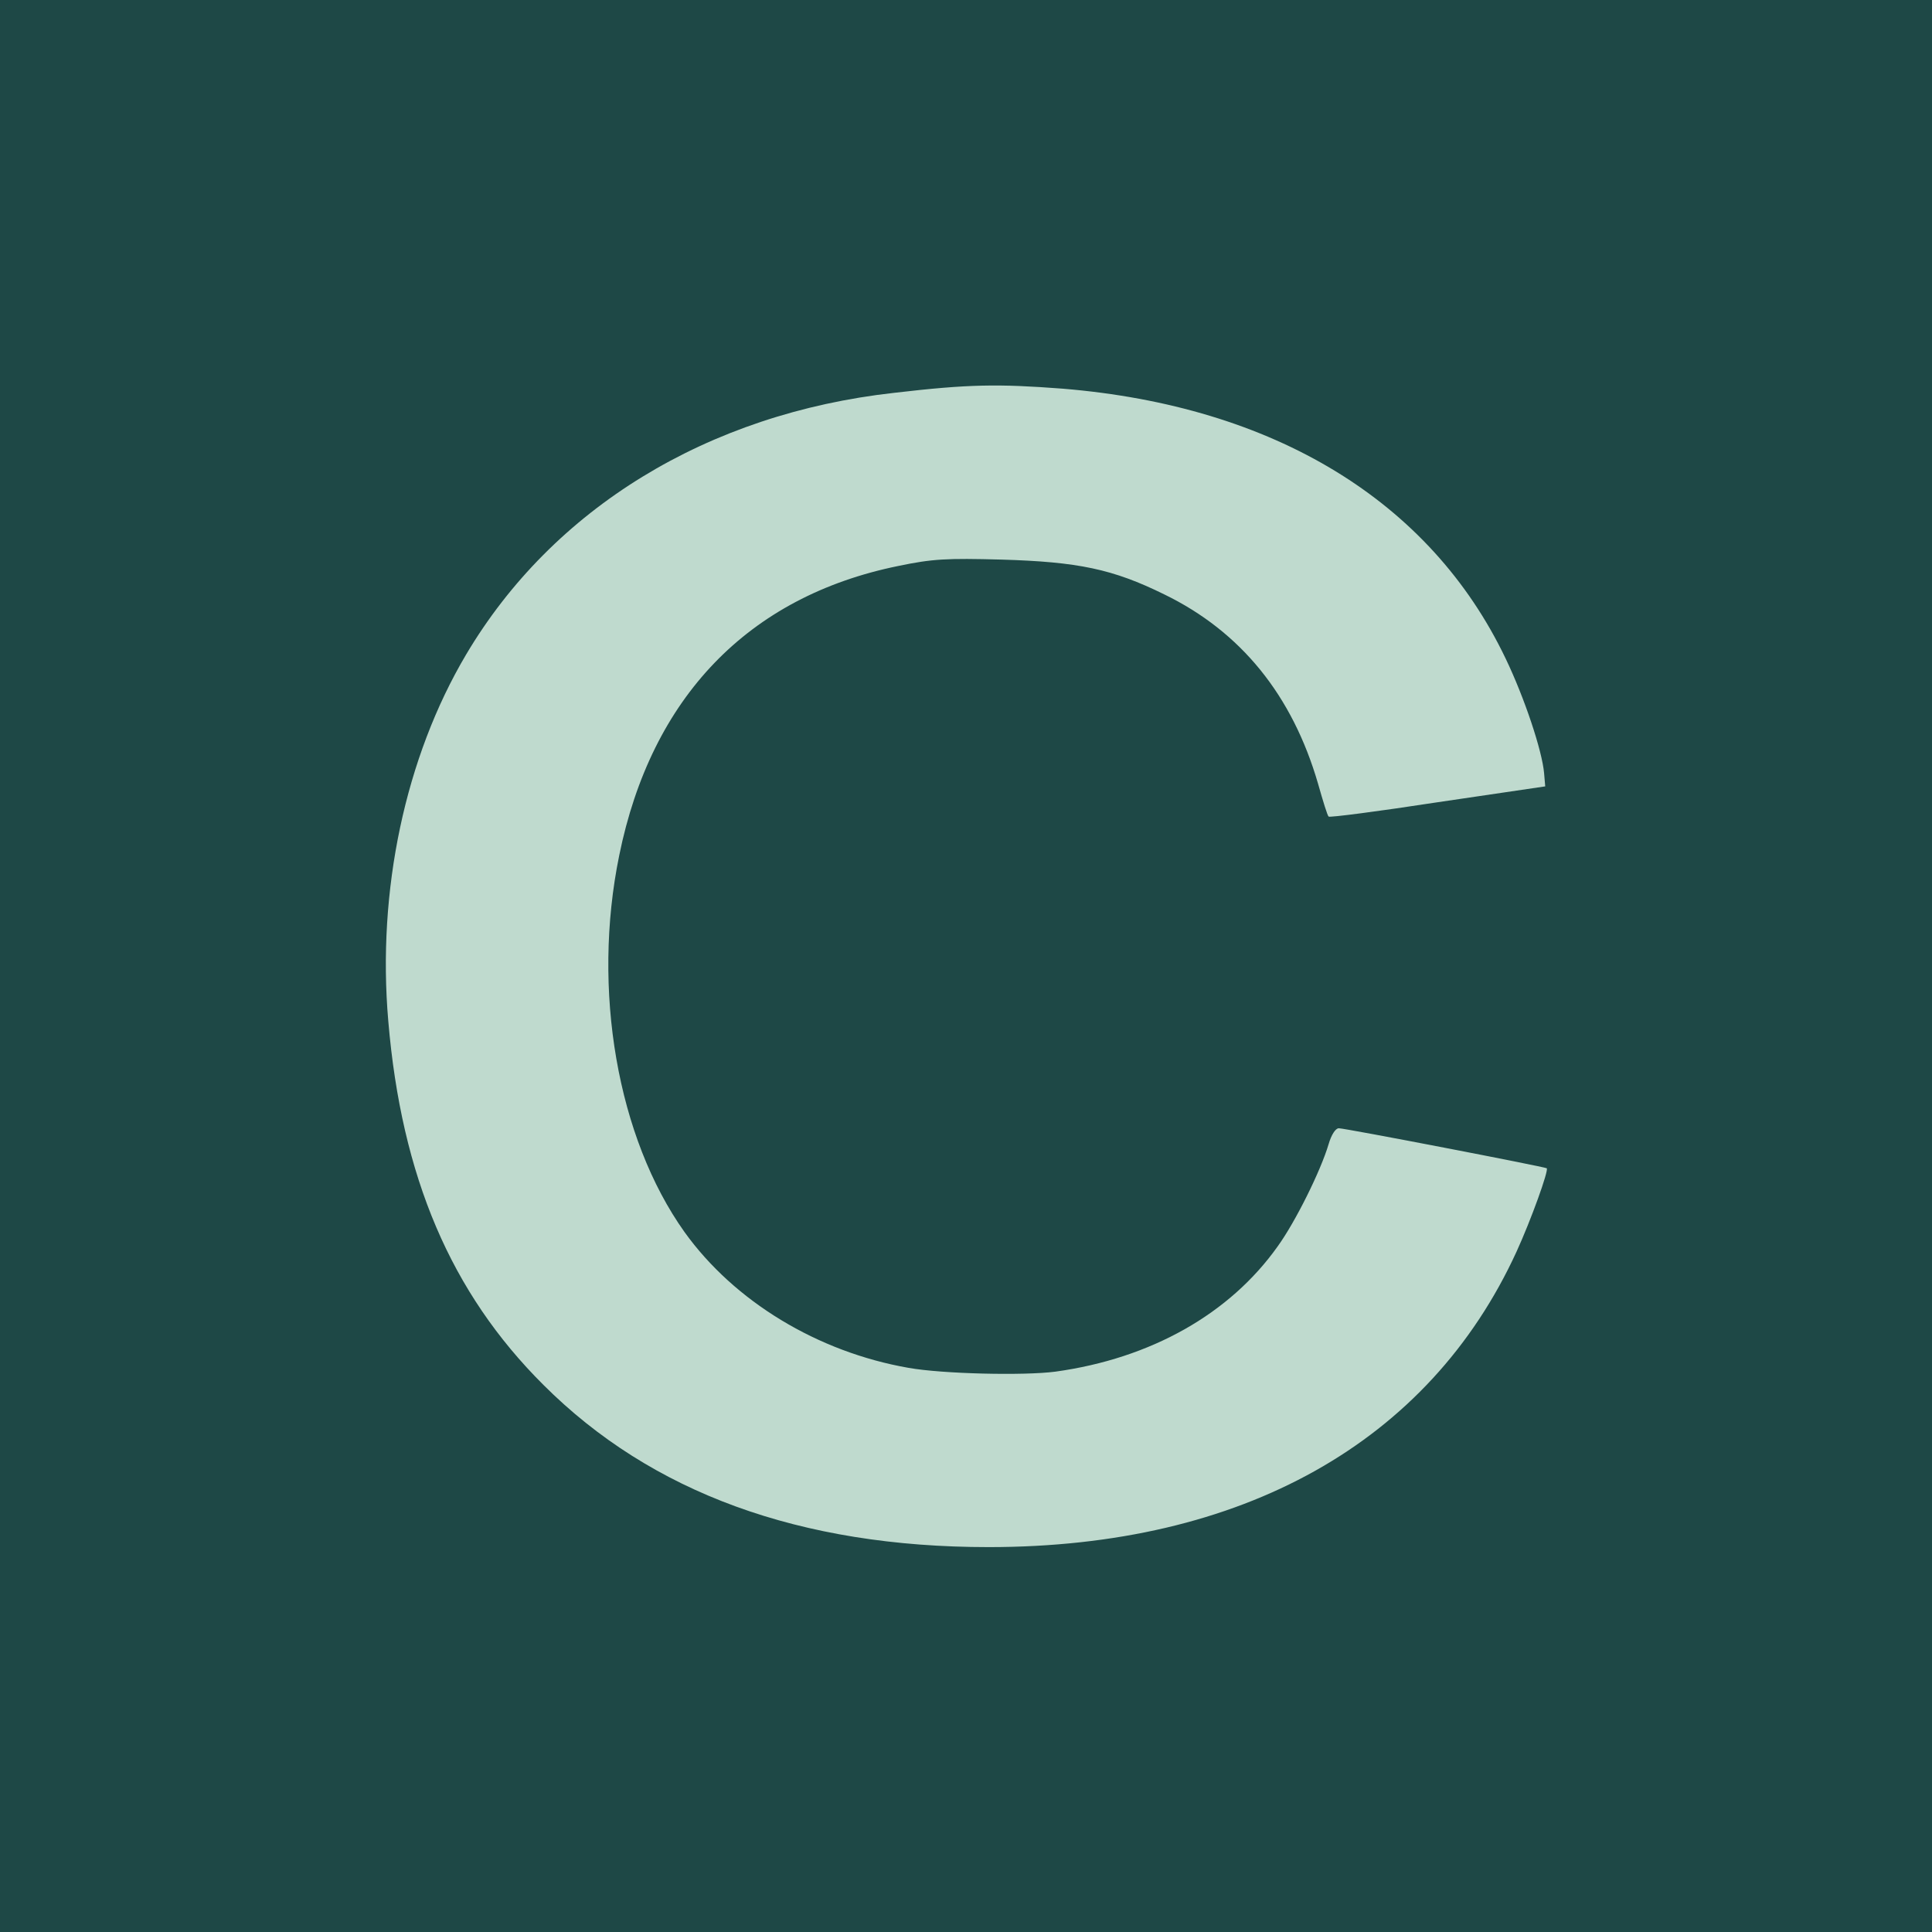
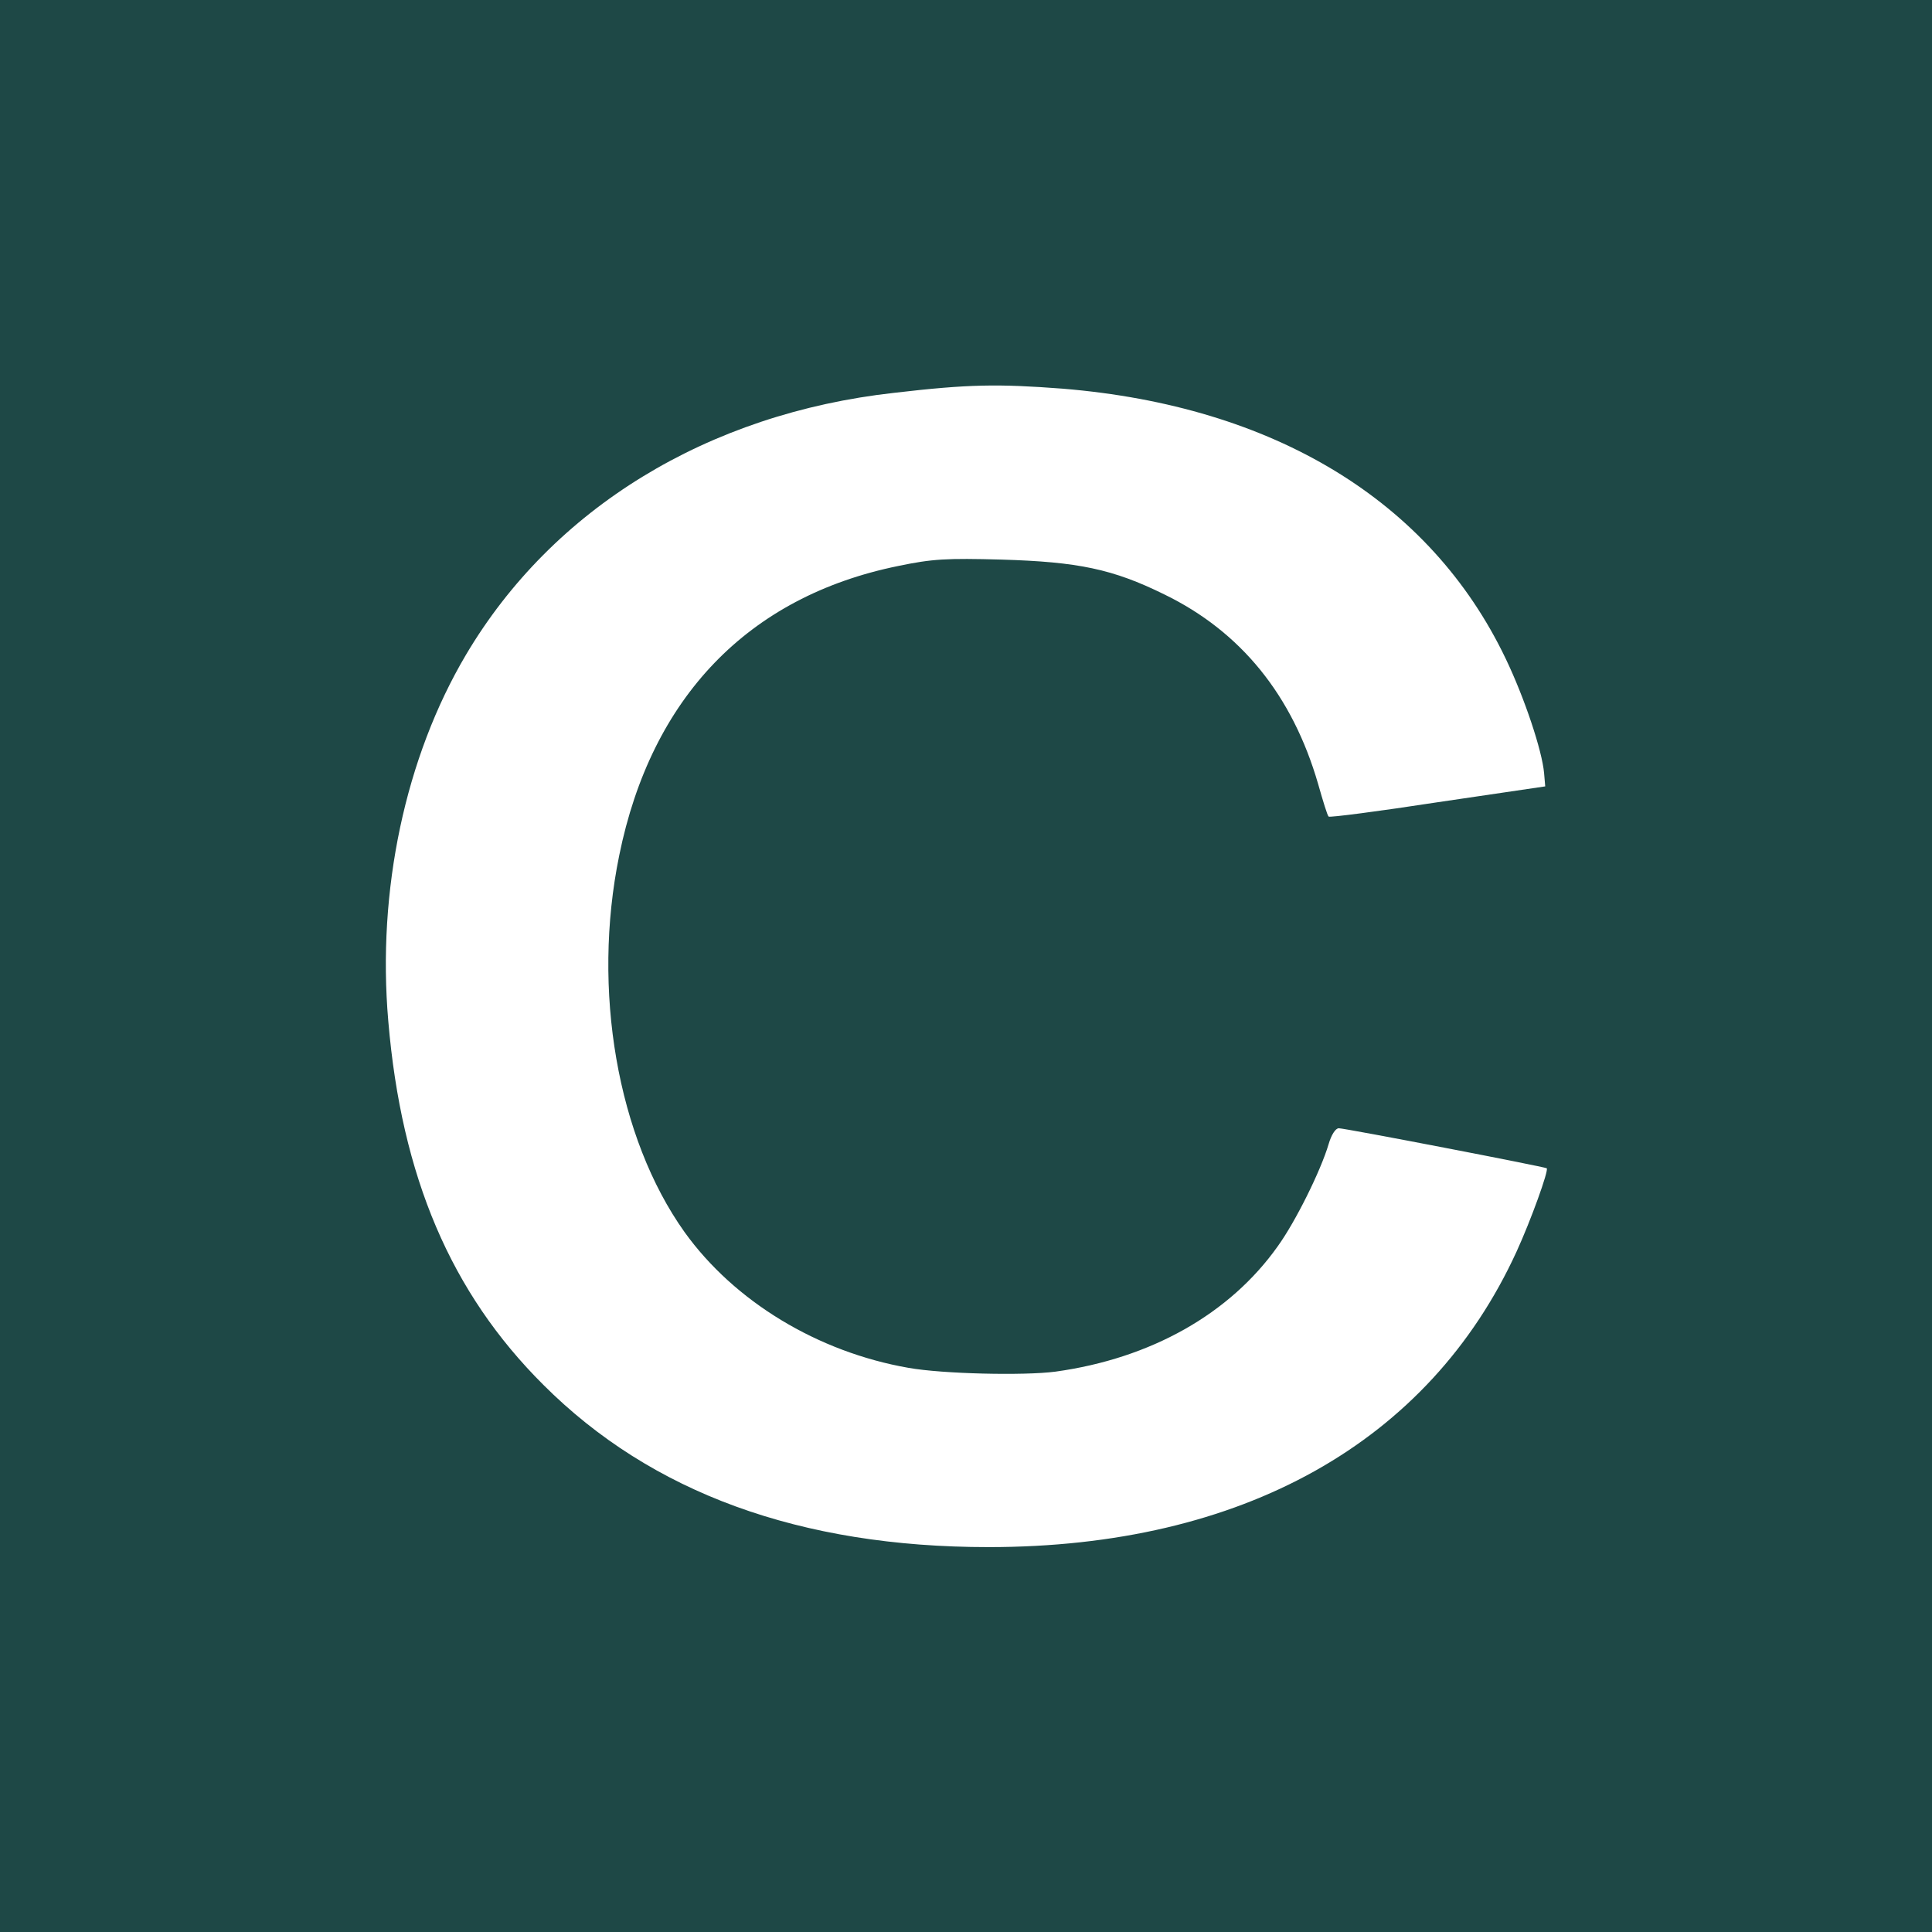
<svg xmlns="http://www.w3.org/2000/svg" width="350" height="350" viewBox="0 0 350 350" fill="none">
-   <rect width="350" height="350" rx="5" fill="#BFDACE" />
  <path d="M0 175V350H175H350V175V0H175H0V175ZM192.5 70.41C230.781 73.555 259.082 90.713 272.754 119.287C276.172 126.396 279.385 136.035 279.727 140.068L279.932 142.461L260.449 145.332C249.785 146.973 240.83 148.135 240.693 147.93C240.488 147.793 239.668 145.127 238.779 141.982C234.131 125.986 224.834 114.434 210.889 107.666C201.592 103.086 195.303 101.787 181.494 101.377C171.445 101.104 168.916 101.24 162.695 102.539C135.557 108.076 117.988 126.328 112.178 154.971C107.188 179.307 111.836 206.104 124.004 223.193C133.027 235.771 148.135 244.932 164.609 247.803C170.762 248.896 185.527 249.238 191.201 248.486C208.496 246.094 222.783 238.027 231.465 225.791C234.678 221.348 239.258 212.119 240.693 207.266C241.172 205.625 241.924 204.395 242.539 204.395C243.701 204.395 279.795 211.367 280.205 211.641C280.615 211.982 277.334 221.074 274.736 226.748C258.877 261.338 225.039 280.273 179.102 280.273C144.922 280.273 117.988 270.43 98.438 250.879C81.689 234.199 72.734 213.213 70.342 184.98C68.291 161.328 73.418 137.197 84.424 118.604C100.146 92.08 128.174 74.922 162.012 71.162C175.479 69.59 180.811 69.522 192.5 70.41Z" fill="#1E4846" />
</svg>